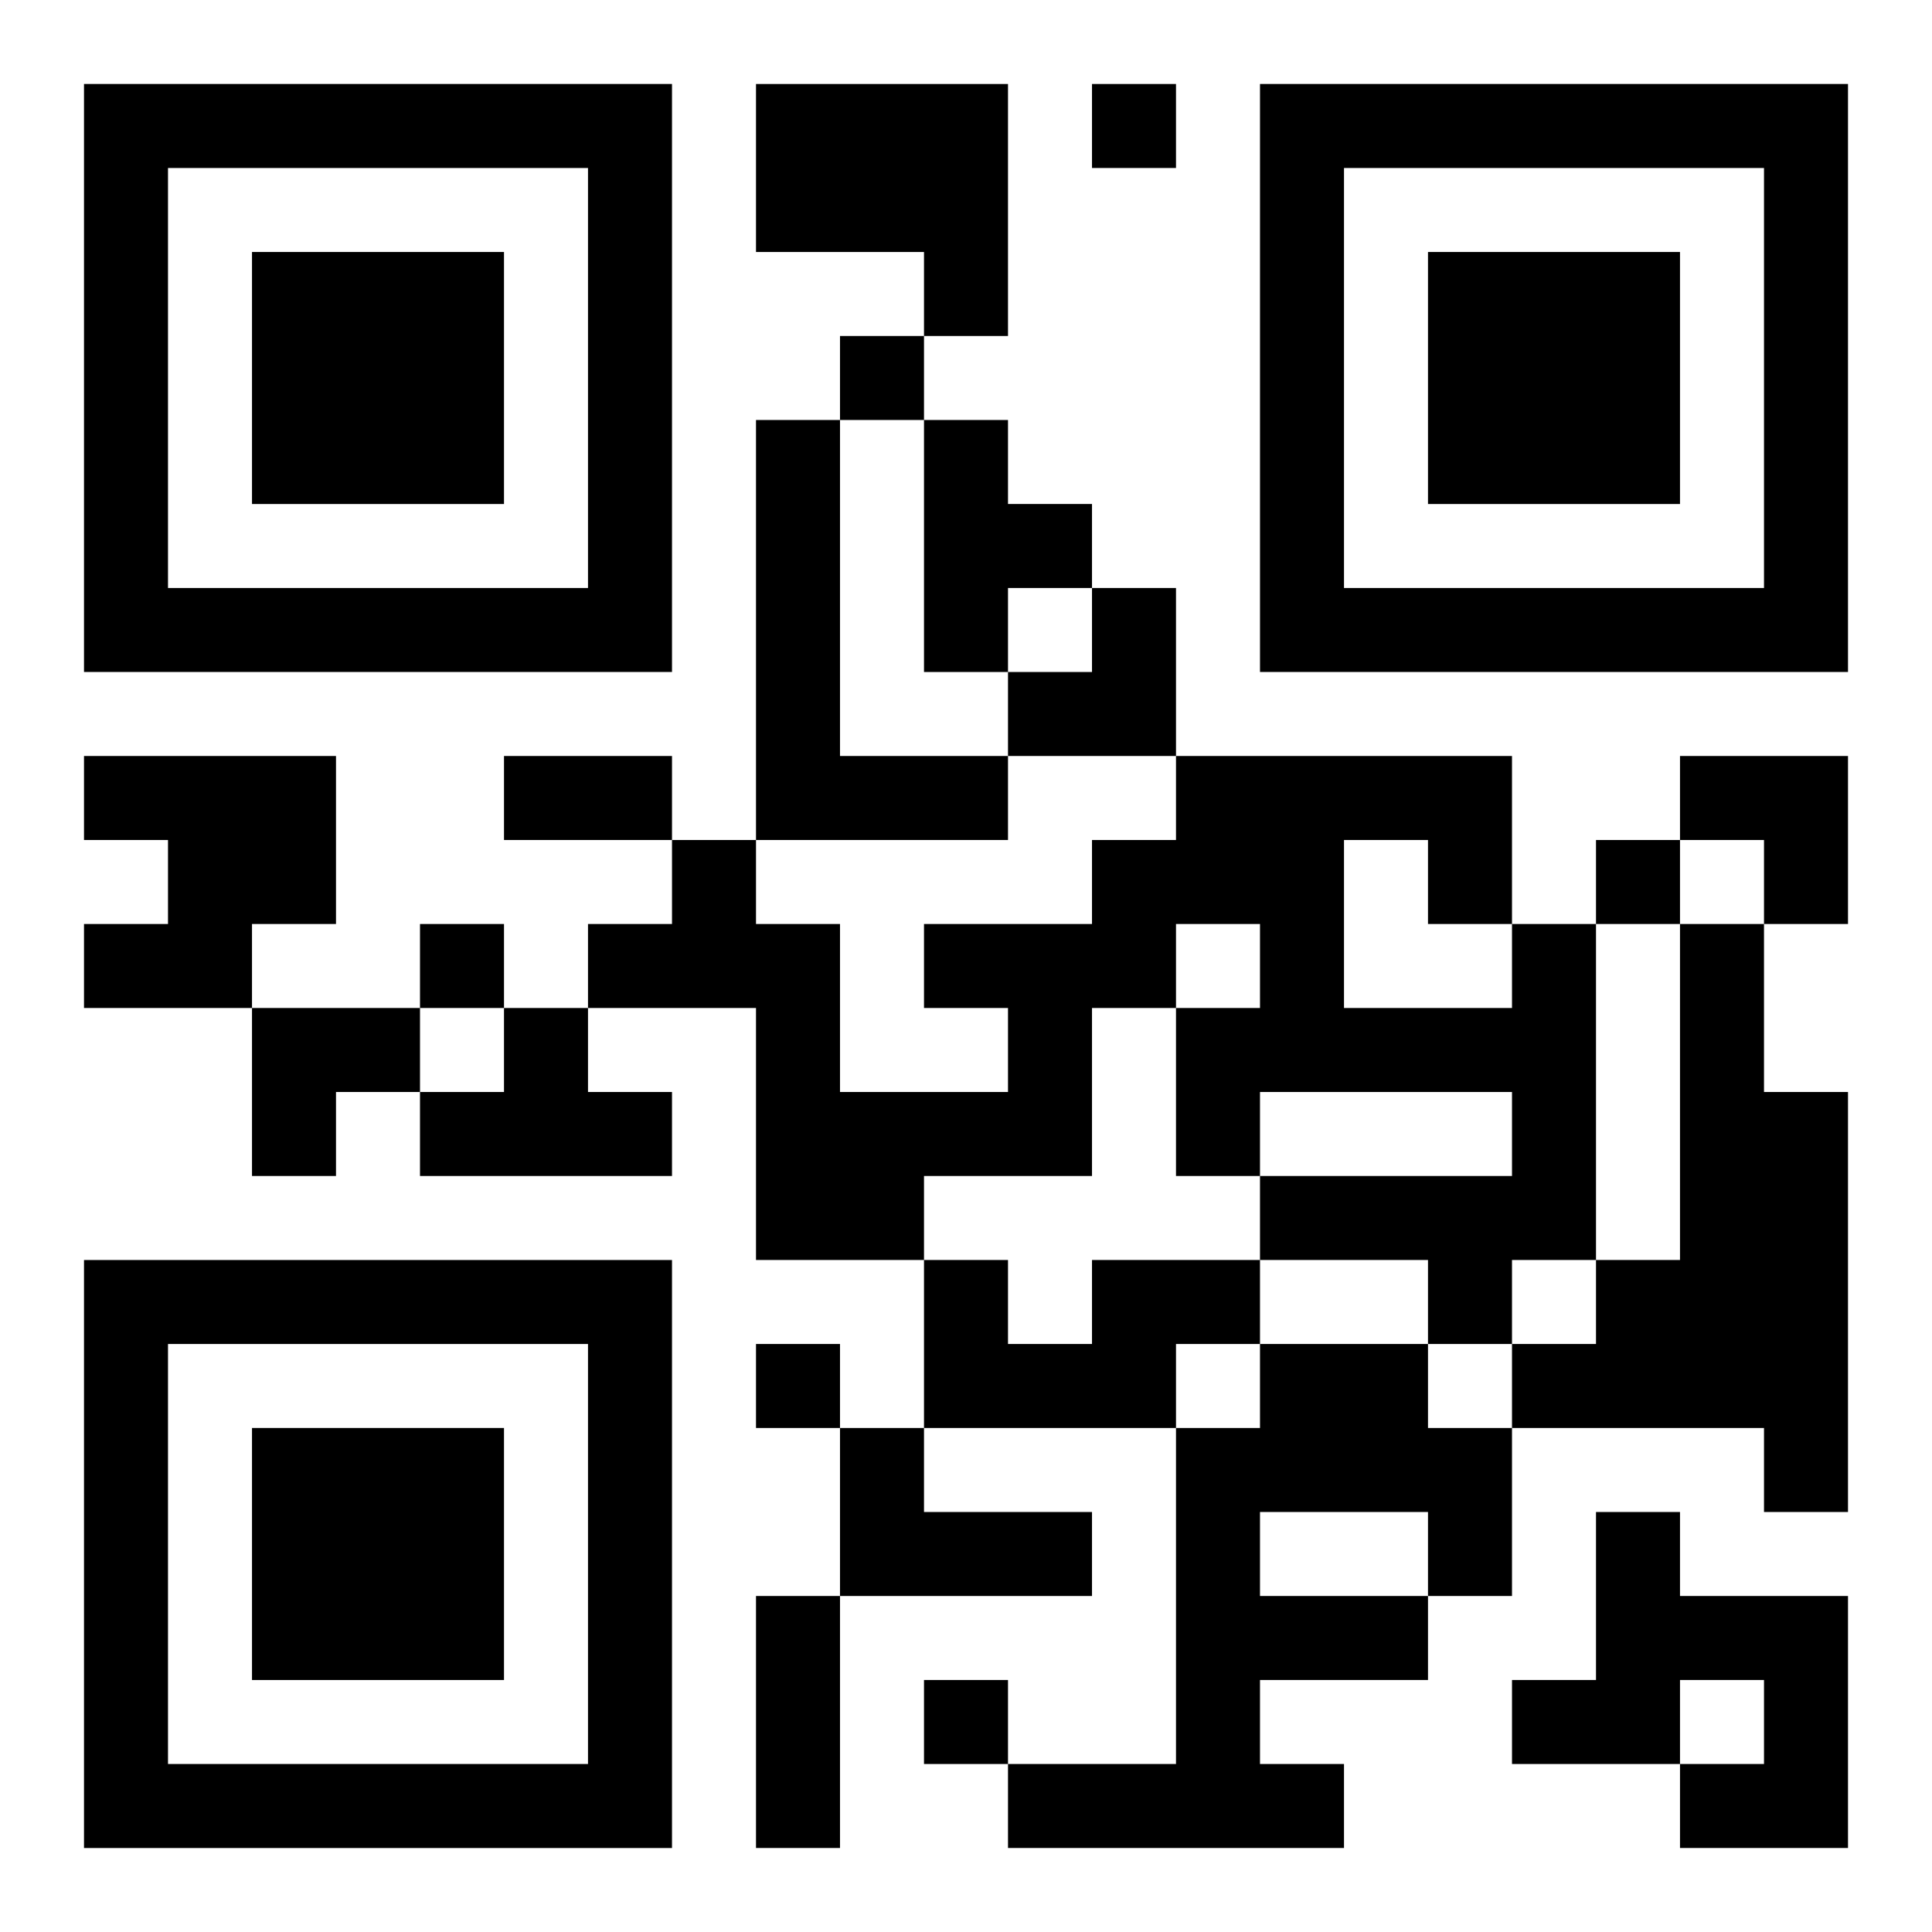
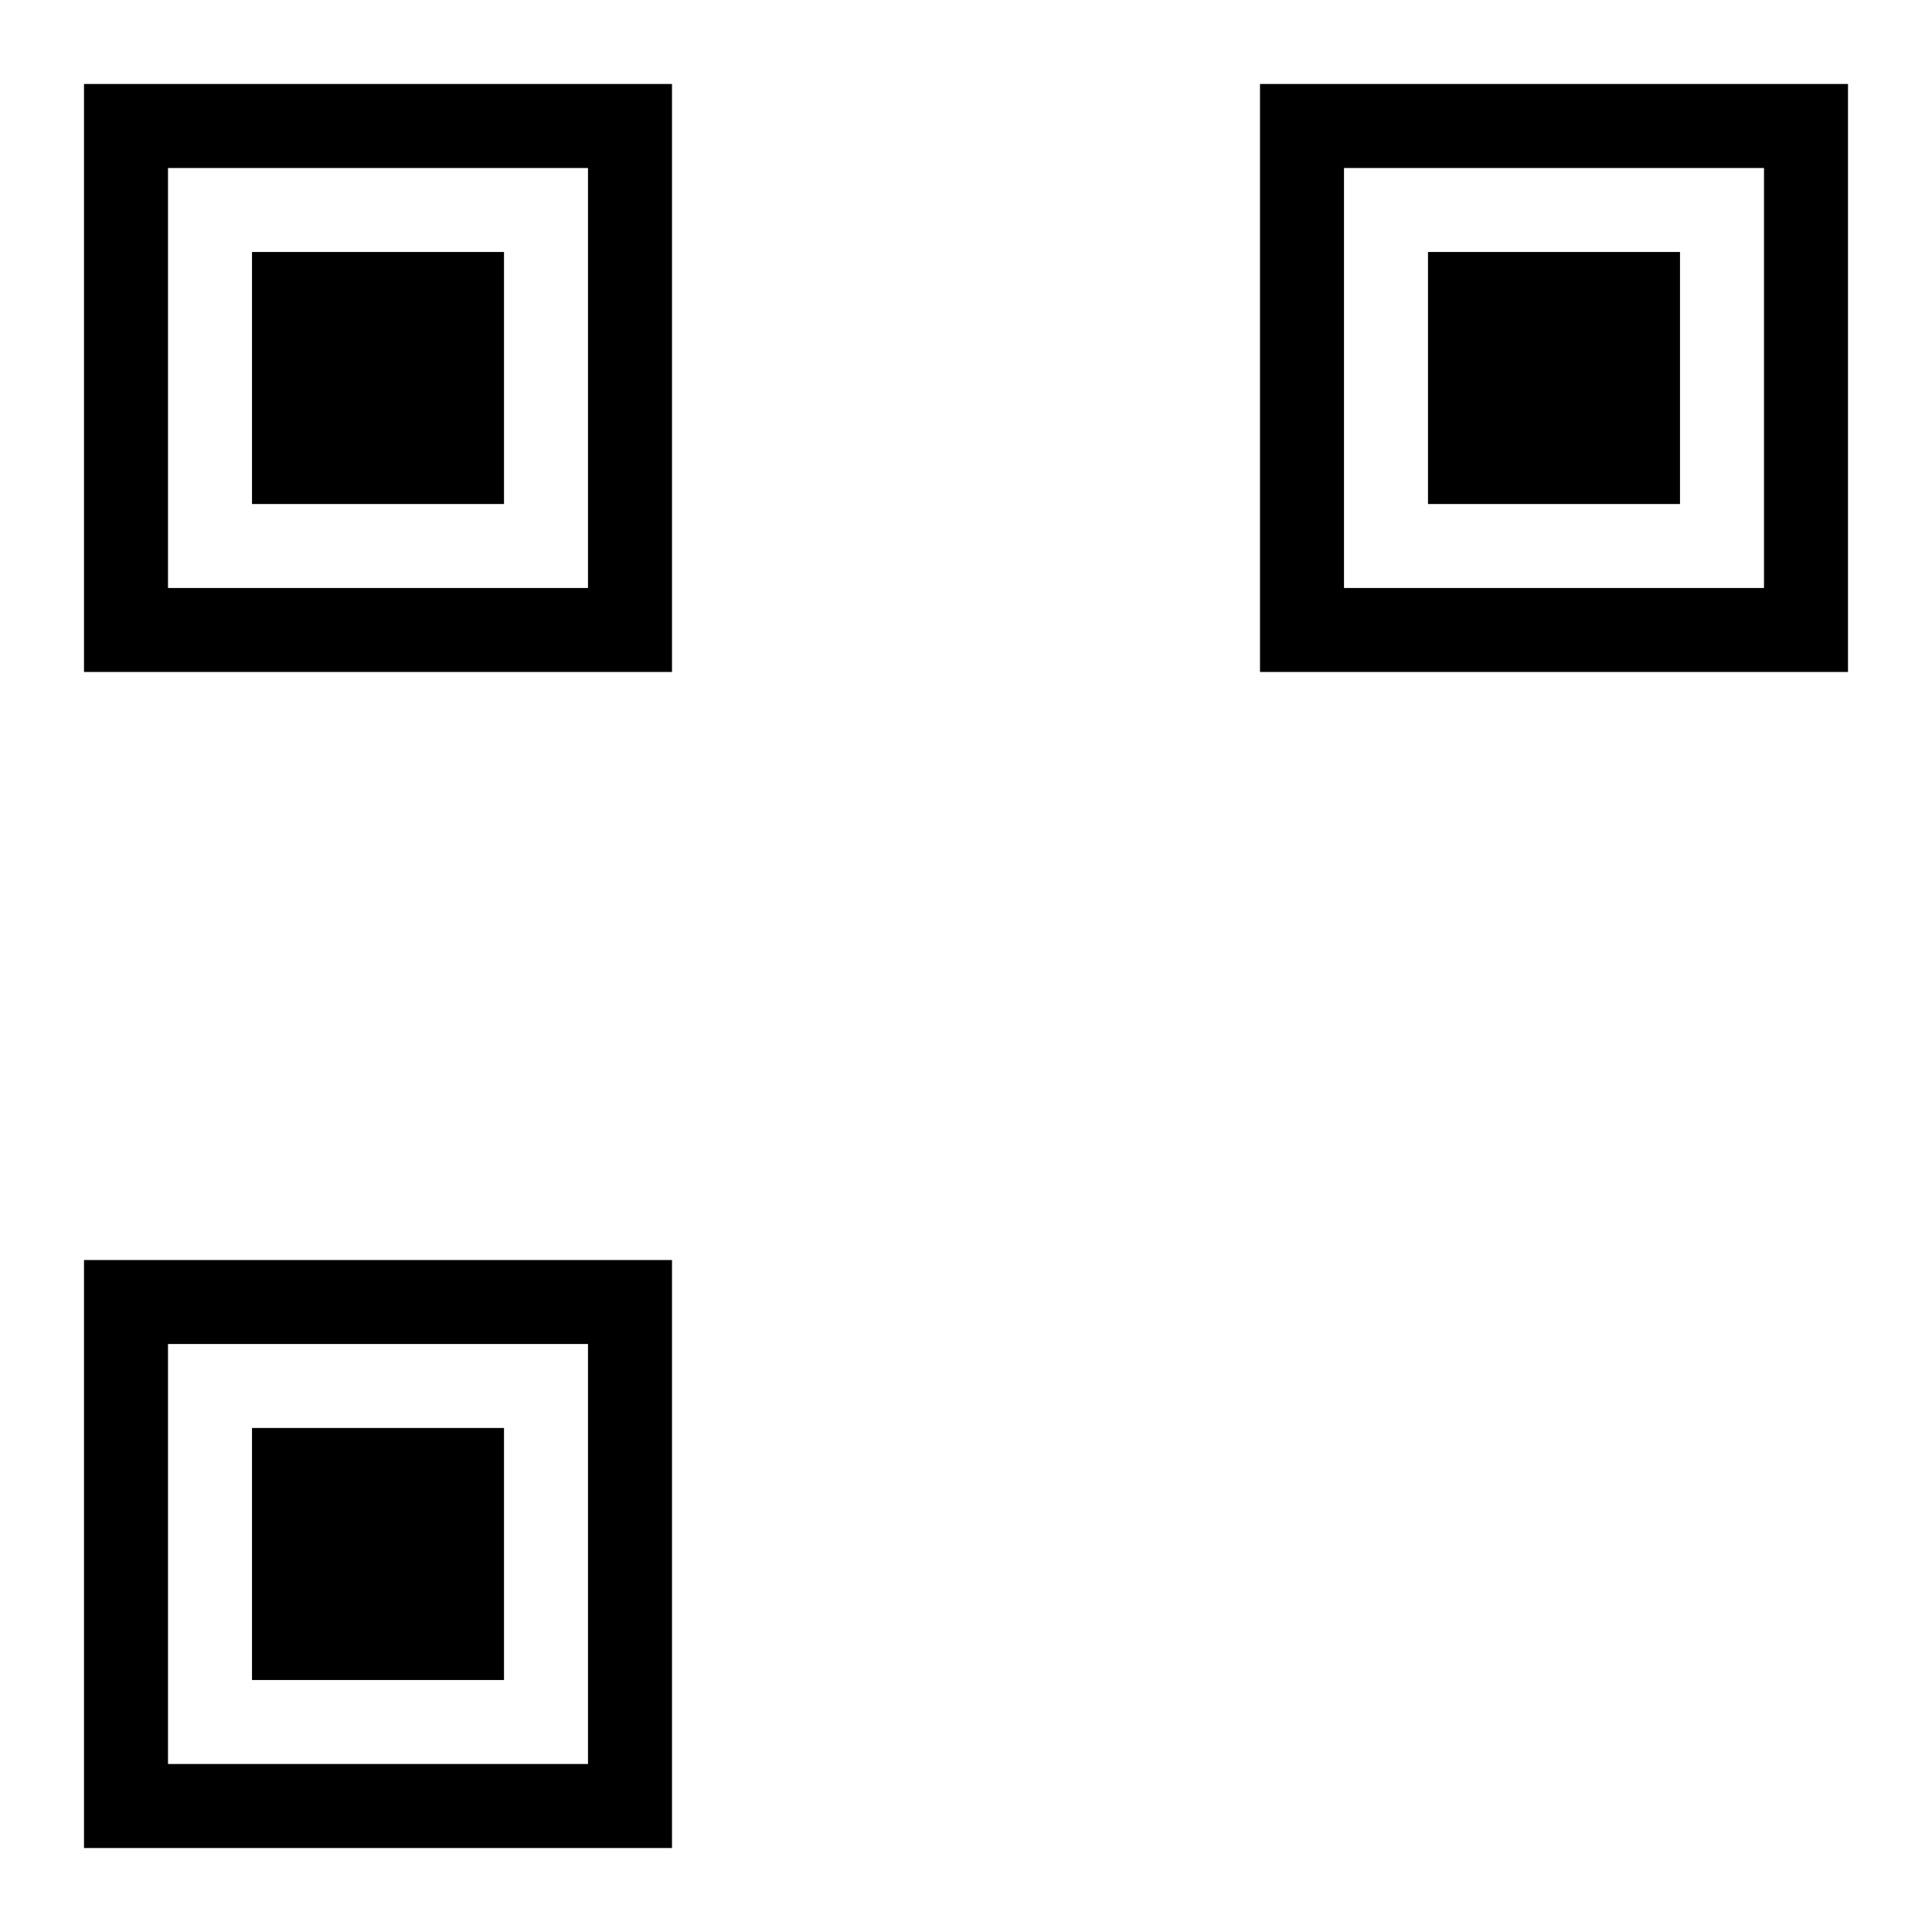
<svg xmlns="http://www.w3.org/2000/svg" xmlns:xlink="http://www.w3.org/1999/xlink" width="250" height="250" baseProfile="full" version="1.1" viewBox="-1 -1 23 23">
  <symbol id="a">
    <path d="m0 7v7h7v-7h-7zm1 1h5v5h-5v-5zm1 1v3h3v-3h-3z" />
  </symbol>
  <use y="-7" xlink:href="#a" />
  <use y="7" xlink:href="#a" />
  <use x="14" y="-7" xlink:href="#a" />
-   <path d="m8 0h3v3h-1v-1h-2v-2m0 4h1v4h2v1h-3v-5m2 0h1v1h1v1h-1v1h-1v-3m-10 4h3v2h-1v1h-2v-1h1v-1h-1v-1m17 2h1v4h-1v1h-1v-1h-2v-1h3v-1h-3v1h-1v-2h1v-1h-1v1h-1v2h-2v1h-2v-3h-2v-1h1v-1h1v1h1v2h2v-1h-1v-1h2v-1h1v-1h4v2m-2-1v2h2v-1h-1v-1h-1m4 1h1v2h1v5h-1v-1h-3v-1h1v-1h1v-4m-14 1h1v1h1v1h-3v-1h1v-1m7 3h2v1h-1v1h-3v-2h1v1h1v-1m2 1h2v1h1v2h-1v1h-2v1h1v1h-4v-1h2v-4h1v-1m0 2v1h2v-1h-2m-5-1h1v1h2v1h-3v-2m9 1h1v1h2v3h-2v-1h1v-1h-1v1h-2v-1h1v-2m-6-17v1h1v-1h-1m-3 3v1h1v-1h-1m9 6v1h1v-1h-1m-14 1v1h1v-1h-1m4 5v1h1v-1h-1m2 4v1h1v-1h-1m-5-11h2v1h-2v-1m3 10h1v3h-1v-3m3-12m1 0h1v2h-2v-1h1zm7 2h2v2h-1v-1h-1zm-17 3h2v1h-1v1h-1z" />
</svg>